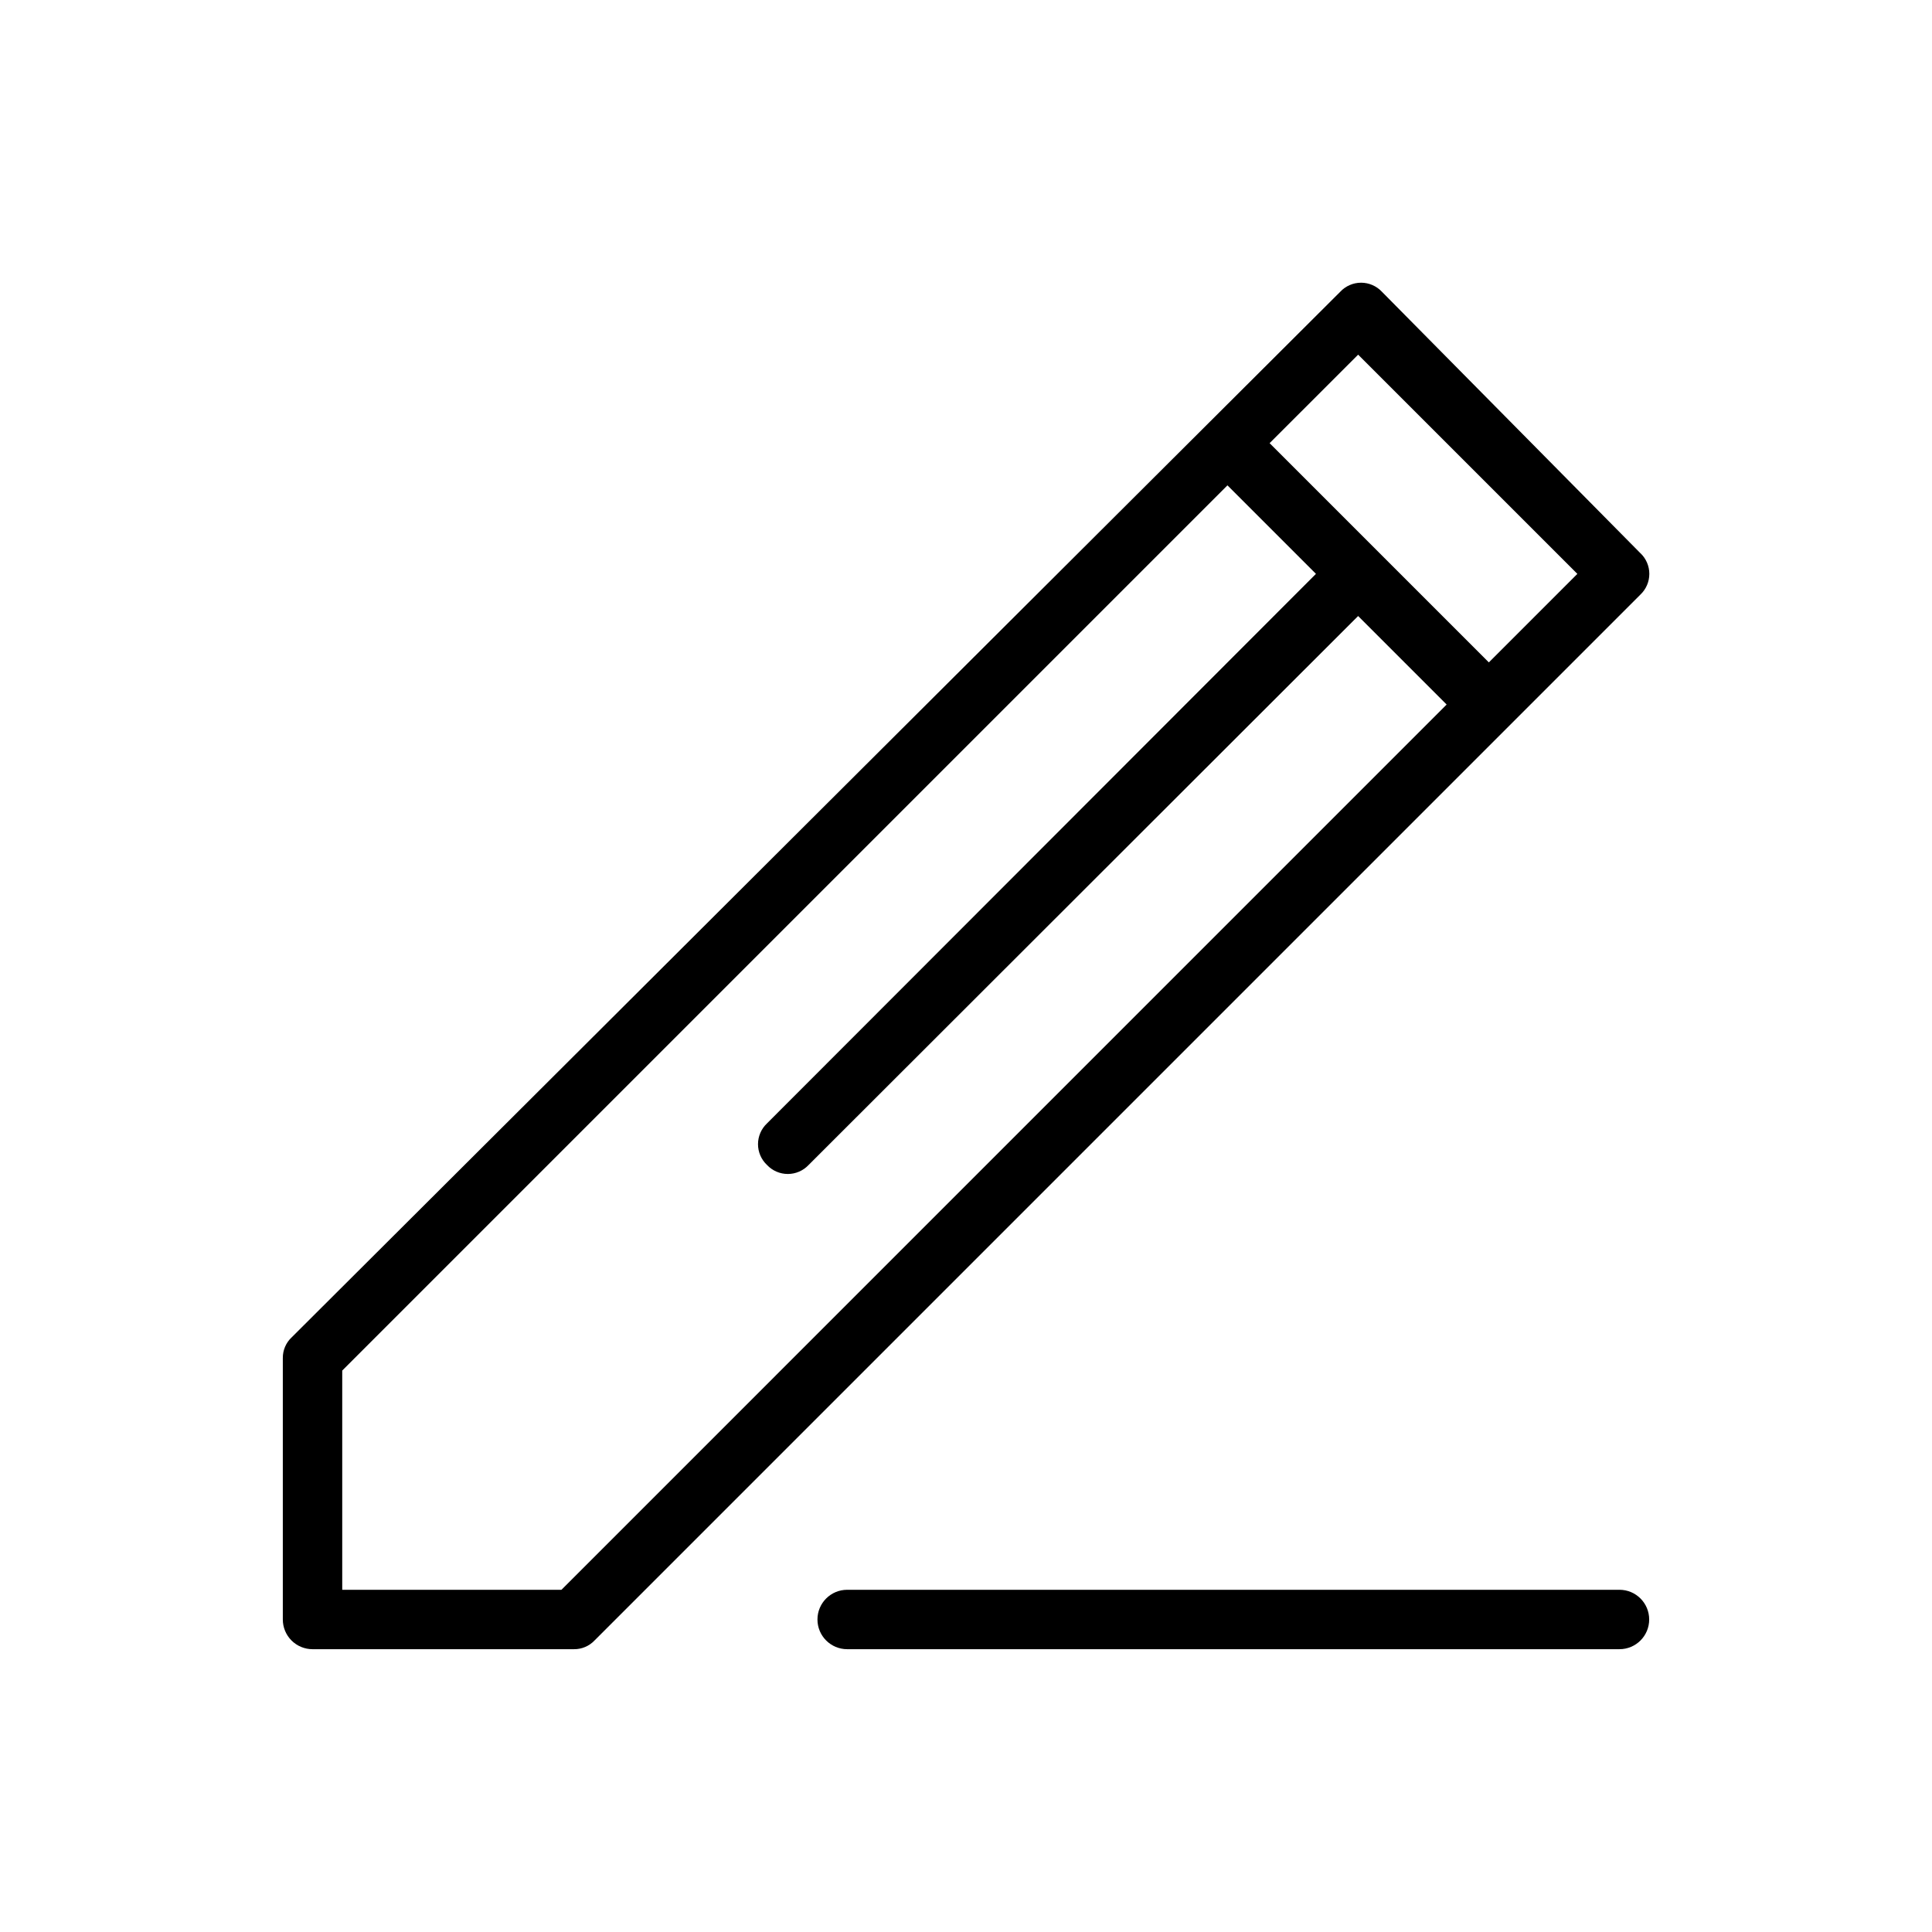
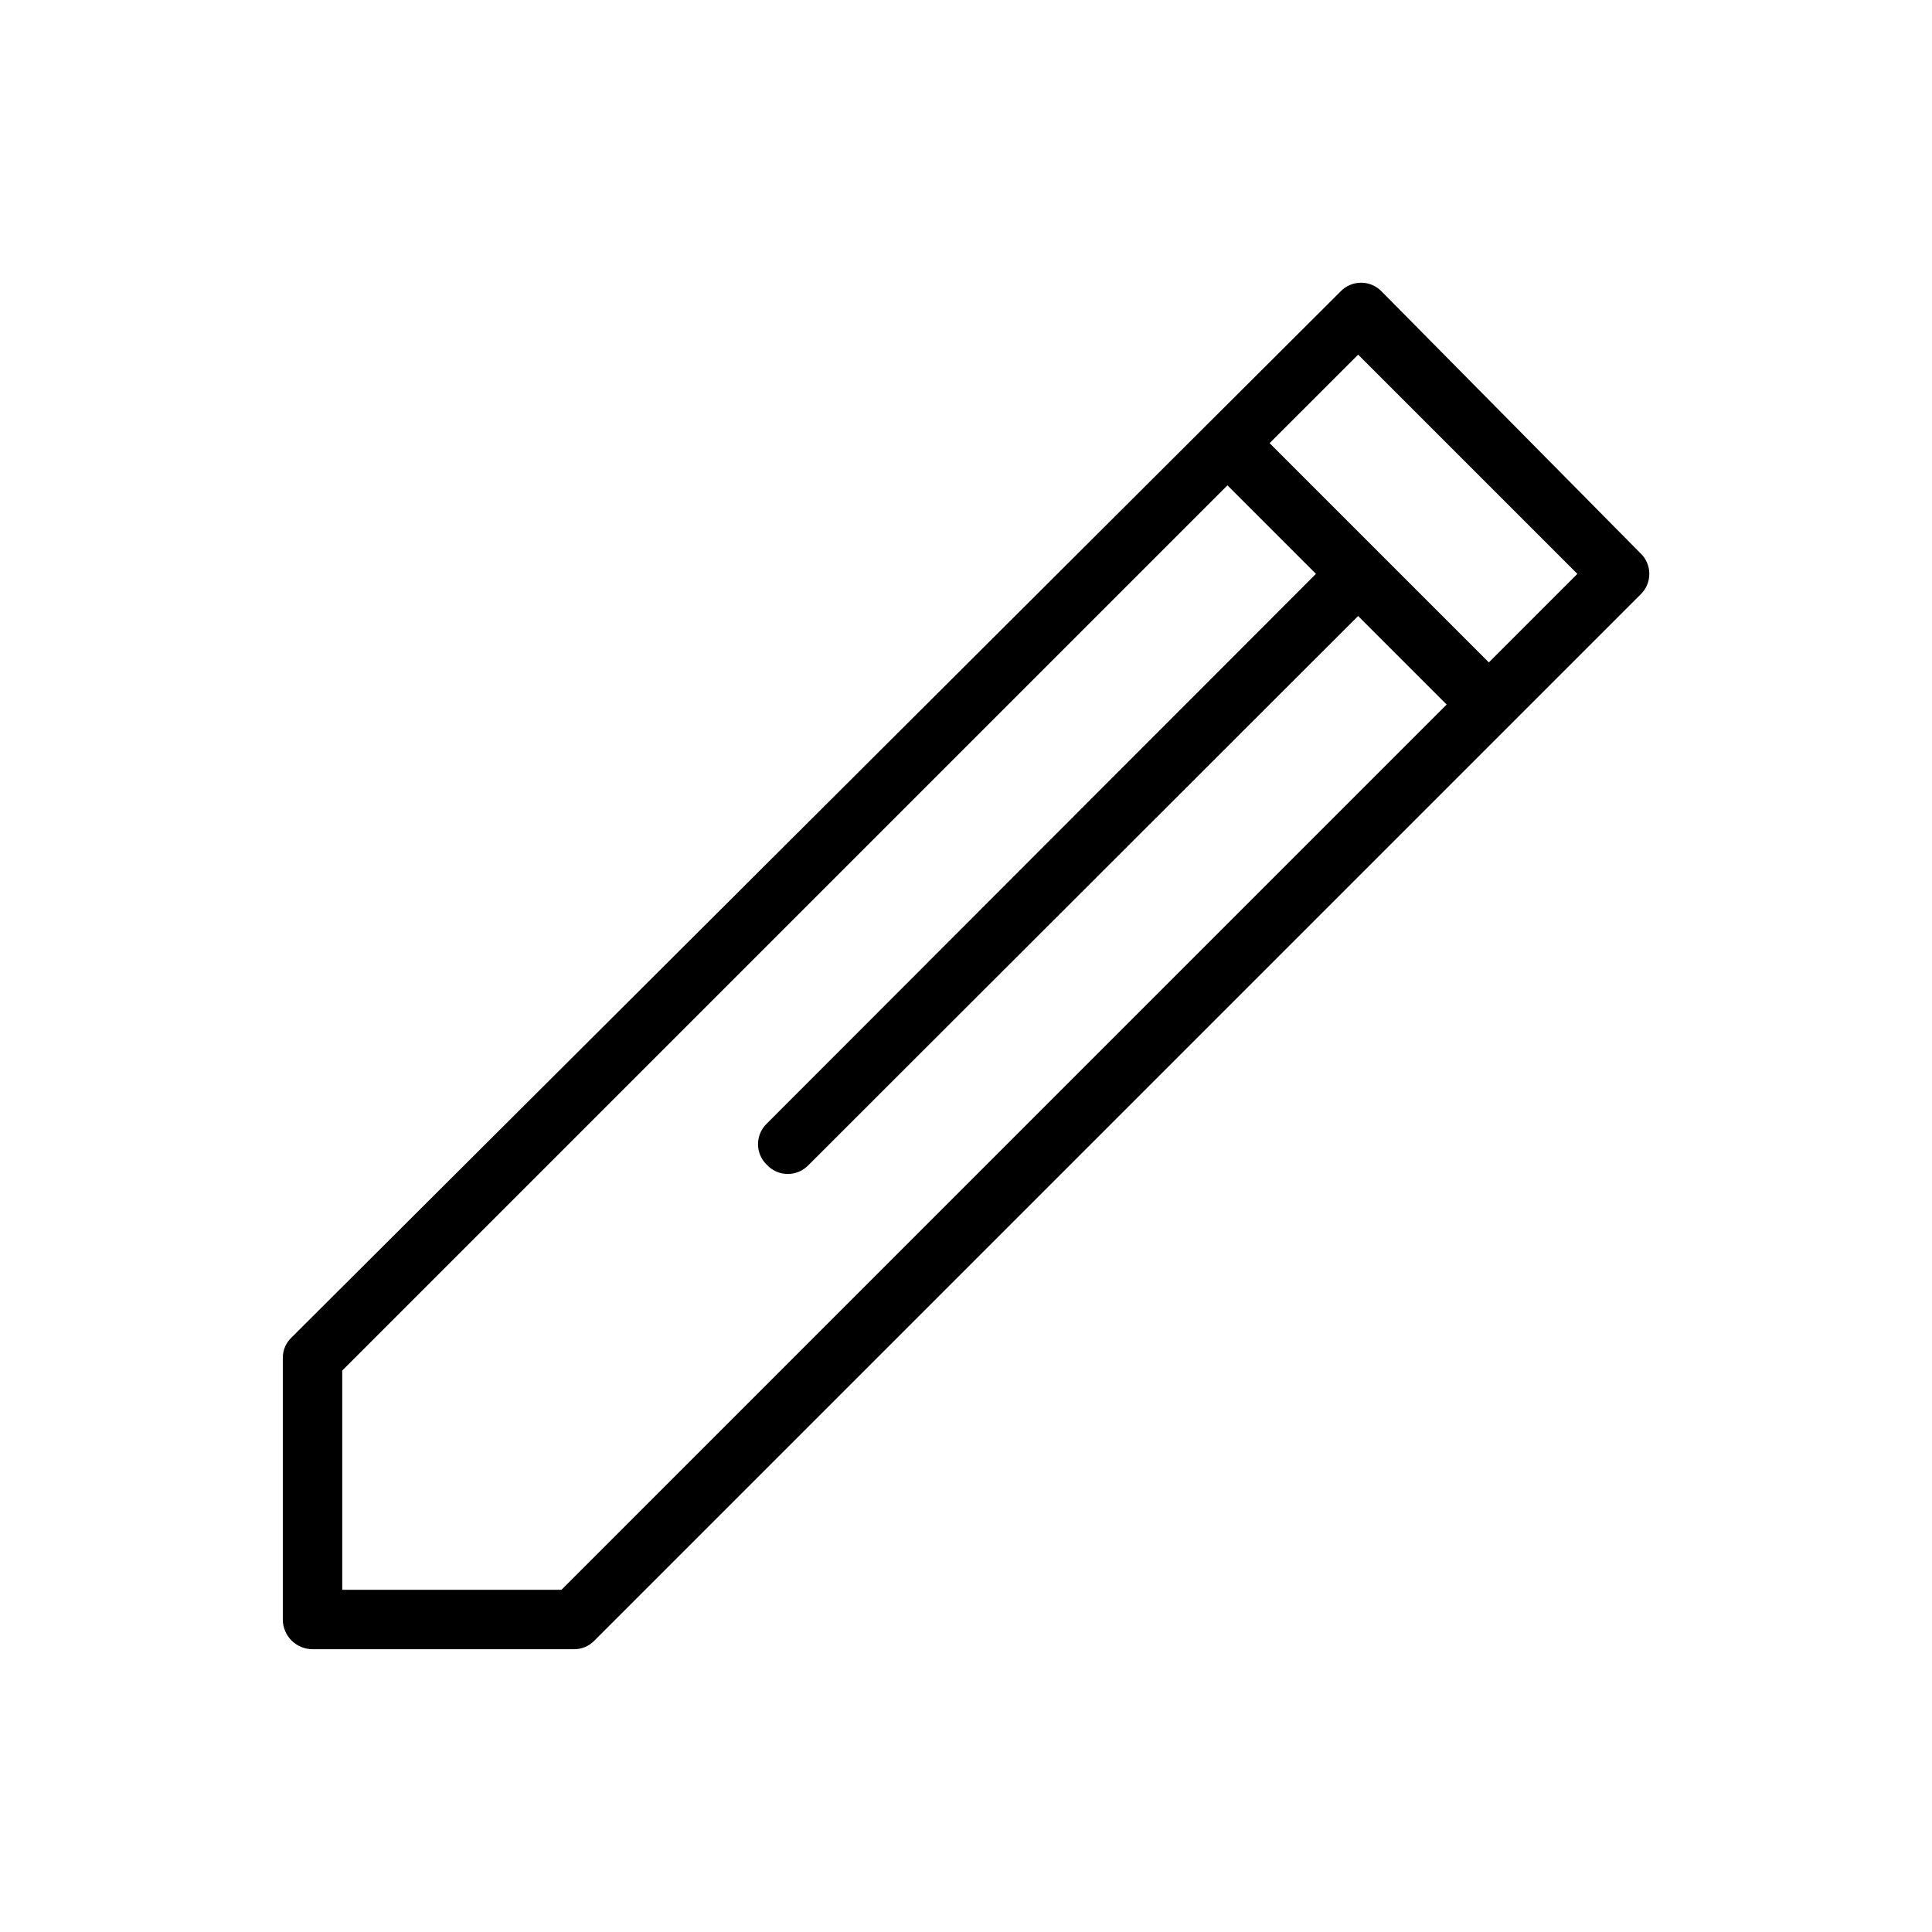
<svg xmlns="http://www.w3.org/2000/svg" fill="#000000" width="800px" height="800px" version="1.1" viewBox="144 144 512 512">
  <g>
    <path d="m578.7 290.58-68.488-69.273c-1.43-1.523-3.422-2.387-5.512-2.387-2.086 0-4.082 0.863-5.508 2.387l-277.88 277.09c-1.531 1.422-2.387 3.422-2.363 5.512v69.273c0 2.086 0.828 4.09 2.305 5.566 1.477 1.477 3.481 2.305 5.566 2.305h69.273c2.09 0.027 4.09-0.832 5.512-2.359l277.1-277.1c1.52-1.43 2.383-3.422 2.383-5.512 0-2.086-0.863-4.078-2.383-5.508zm-285.91 274.73h-58.094v-58.098l234.59-234.59 23.457 23.457-145.48 145.63h0.004c-1.523 1.43-2.387 3.426-2.387 5.512 0 2.086 0.863 4.082 2.387 5.512 1.426 1.52 3.422 2.383 5.508 2.383 2.09 0 4.082-0.863 5.512-2.383l145.63-145.48 23.457 23.457zm245.77-245.77-58.098-58.098 23.461-23.457 58.094 58.094z" />
-     <path d="m573.18 565.31h-204.67c-4.348 0-7.875 3.523-7.875 7.871s3.527 7.871 7.875 7.871h204.67c4.348 0 7.871-3.523 7.871-7.871s-3.523-7.871-7.871-7.871z" />
  </g>
</svg>